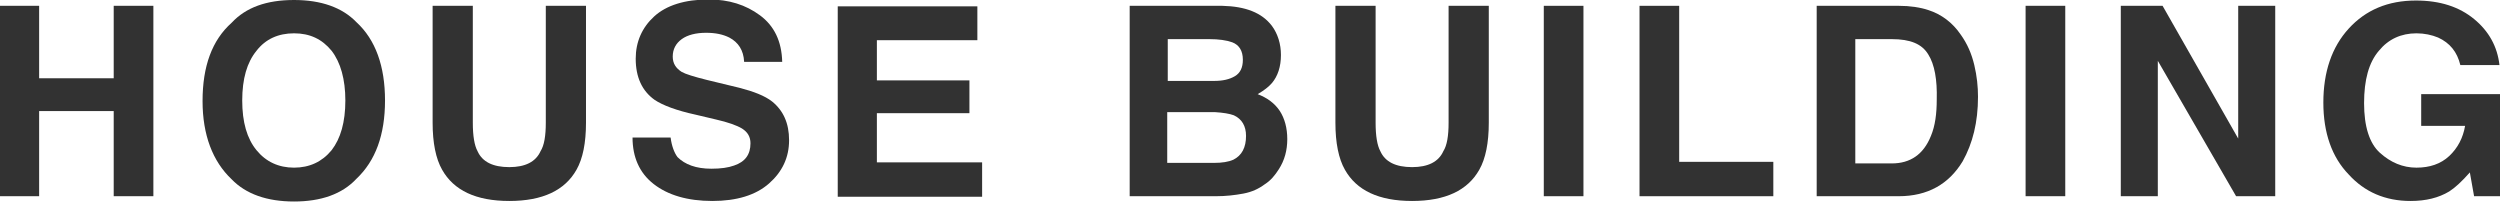
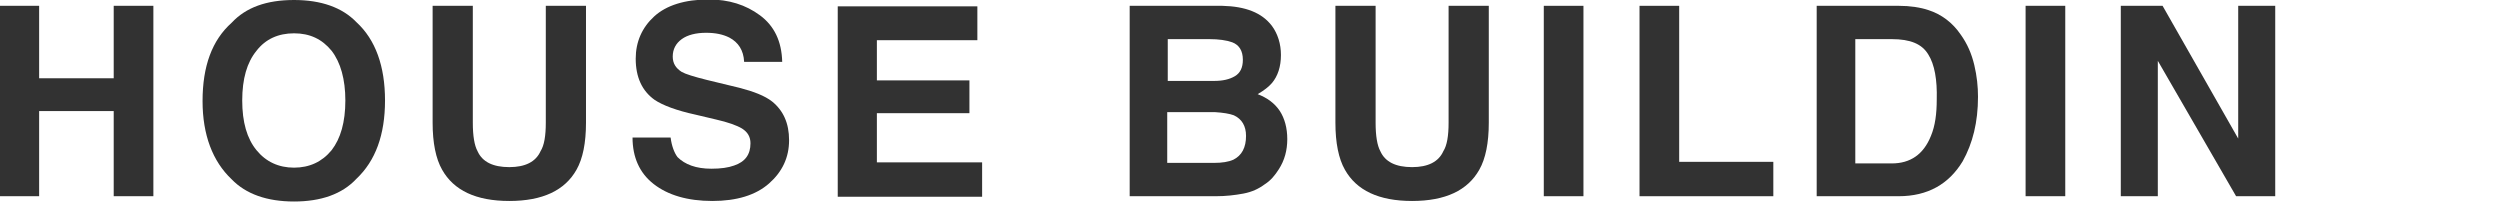
<svg xmlns="http://www.w3.org/2000/svg" version="1.1" id="レイヤー_1" x="0px" y="0px" viewBox="0 0 472.7 38.1" style="enable-background:new 0 0 472.7 38.1;" xml:space="preserve">
  <style type="text/css">
	.st0{fill:#323232;}
</style>
  <g>
    <g>
      <g>
        <path class="st0" d="M21.5,37.1V21H7.4v16.1H0v-36h7.4v13.7h14.1V1.1H29v36H21.5z" />
        <path class="st0" d="M55.6,38.1c-5.1,0-9.1-1.4-11.8-4.2c-3.6-3.4-5.5-8.4-5.5-14.8c0-6.6,1.8-11.5,5.5-14.8     C46.5,1.4,50.4,0,55.6,0c5.1,0,9.1,1.4,11.8,4.2c3.6,3.3,5.4,8.3,5.4,14.8c0,6.5-1.8,11.4-5.4,14.8     C64.7,36.7,60.7,38.1,55.6,38.1z M62.7,28.4c1.7-2.2,2.6-5.3,2.6-9.4c0-4-0.9-7.2-2.6-9.4c-1.8-2.2-4.1-3.3-7.1-3.3     s-5.4,1.1-7.1,3.3c-1.8,2.2-2.7,5.3-2.7,9.4s0.9,7.2,2.7,9.4c1.8,2.2,4.2,3.3,7.1,3.3S60.9,30.6,62.7,28.4z" />
        <path class="st0" d="M103.2,23.2V1.1h7.6v22.1c0,3.8-0.6,6.8-1.8,8.9c-2.2,3.9-6.4,5.9-12.7,5.9s-10.5-2-12.7-5.9     c-1.2-2.1-1.8-5.1-1.8-8.9V1.1h7.6v22.1c0,2.5,0.3,4.3,0.9,5.4c0.9,2,2.9,3,6,3c3,0,5-1,5.9-3C102.9,27.5,103.2,25.7,103.2,23.2z     " />
        <path class="st0" d="M134.5,31.9c1.8,0,3.2-0.2,4.3-0.6c2.1-0.7,3.1-2.1,3.1-4.2c0-1.2-0.5-2.1-1.6-2.8c-1-0.6-2.7-1.2-4.9-1.7     l-3.8-0.9c-3.7-0.8-6.3-1.8-7.8-2.8c-2.4-1.7-3.6-4.3-3.6-7.8c0-3.2,1.2-5.9,3.5-8c2.3-2.1,5.8-3.2,10.3-3.2c3.8,0,7,1,9.7,3     c2.7,2,4.1,4.9,4.2,8.8h-7.2c-0.1-2.2-1.1-3.7-2.8-4.6c-1.2-0.6-2.6-0.9-4.4-0.9c-1.9,0-3.5,0.4-4.6,1.2s-1.7,1.9-1.7,3.3     c0,1.3,0.6,2.2,1.7,2.9c0.7,0.4,2.3,0.9,4.7,1.5l6.2,1.5c2.7,0.7,4.8,1.5,6.2,2.6c2.1,1.7,3.2,4.1,3.2,7.3c0,3.3-1.3,6-3.8,8.2     c-2.5,2.2-6.1,3.3-10.7,3.3c-4.7,0-8.4-1.1-11.1-3.2c-2.7-2.1-4-5.1-4-8.8h7.2c0.2,1.6,0.7,2.9,1.3,3.7     C129.5,31.1,131.6,31.9,134.5,31.9z" />
        <path class="st0" d="M183.3,21.4h-17.5v9.3h19.9v6.5h-27.3v-36h26.4v6.4h-19v7.6h17.5V21.4z" />
        <path class="st0" d="M229.9,37.1h-16.3v-36h17.5c4.4,0.1,7.5,1.3,9.4,3.8c1.1,1.5,1.7,3.4,1.7,5.5c0,2.2-0.6,4-1.7,5.3     c-0.6,0.7-1.5,1.4-2.7,2.1c1.8,0.7,3.2,1.7,4.2,3.2c0.9,1.4,1.4,3.2,1.4,5.3c0,2.1-0.5,4-1.6,5.7c-0.7,1.1-1.5,2.1-2.6,2.8     c-1.2,0.9-2.5,1.5-4.1,1.8C233.5,36.9,231.8,37.1,229.9,37.1z M233.5,14.4c1-0.6,1.5-1.6,1.5-3.1c0-1.7-0.7-2.8-2-3.3     c-1.1-0.4-2.6-0.6-4.3-0.6h-7.9v7.9h8.8C231.2,15.3,232.5,15,233.5,14.4z M229.7,21.2h-9v9.6h8.8c1.6,0,2.8-0.2,3.7-0.6     c1.6-0.8,2.4-2.3,2.4-4.5c0-1.9-0.8-3.2-2.3-3.9C232.5,21.5,231.3,21.3,229.7,21.2z" />
        <path class="st0" d="M273.9,23.2V1.1h7.6v22.1c0,3.8-0.6,6.8-1.8,8.9c-2.2,3.9-6.4,5.9-12.7,5.9s-10.5-2-12.7-5.9     c-1.2-2.1-1.8-5.1-1.8-8.9V1.1h7.6v22.1c0,2.5,0.3,4.3,0.9,5.4c0.9,2,2.9,3,6,3c3,0,5-1,5.9-3C273.6,27.5,273.9,25.7,273.9,23.2z     " />
        <path class="st0" d="M291.9,1.1h7.5v36h-7.5V1.1z" />
        <path class="st0" d="M310,1.1h7.5v29.5h17.8v6.5H310V1.1z" />
        <path class="st0" d="M359,37.1h-15.5v-36H359c2.2,0,4.1,0.3,5.6,0.8c2.5,0.8,4.6,2.4,6.1,4.6c1.3,1.8,2.1,3.7,2.6,5.8     c0.5,2.1,0.7,4.1,0.7,6c0,4.8-1,8.8-2.9,12.2C368.5,34.8,364.5,37.1,359,37.1z M364.6,10.3c-1.2-2-3.4-2.9-6.9-2.9h-6.9v23.5h6.9     c3.5,0,6-1.7,7.4-5.2c0.8-1.9,1.1-4.2,1.1-6.9C366.3,15.1,365.8,12.2,364.6,10.3z" />
        <path class="st0" d="M383,1.1h7.5v36H383V1.1z" />
        <path class="st0" d="M430.3,37.1h-7.5L408,11.5v25.6h-7v-36h7.9l14.3,25.1V1.1h7V37.1z" />
-         <path class="st0" d="M463.1,36.2c-2,1.2-4.4,1.8-7.3,1.8c-4.8,0-8.7-1.7-11.7-5c-3.2-3.3-4.8-7.9-4.8-13.6c0-5.8,1.6-10.5,4.8-14     c3.2-3.5,7.4-5.3,12.7-5.3c4.6,0,8.2,1.2,11,3.5c2.8,2.3,4.4,5.2,4.8,8.7h-7.4c-0.6-2.5-2-4.2-4.2-5.2c-1.2-0.5-2.6-0.8-4.1-0.8     c-2.9,0-5.3,1.1-7.1,3.3c-1.9,2.2-2.8,5.5-2.8,9.9c0,4.4,1,7.6,3,9.4c2,1.8,4.3,2.8,6.9,2.8c2.5,0,4.6-0.7,6.2-2.2     c1.6-1.5,2.6-3.4,3-5.7h-8.3v-6h15v19.3h-5l-0.8-4.5C465.5,34.3,464.2,35.5,463.1,36.2z" />
      </g>
    </g>
  </g>
</svg>